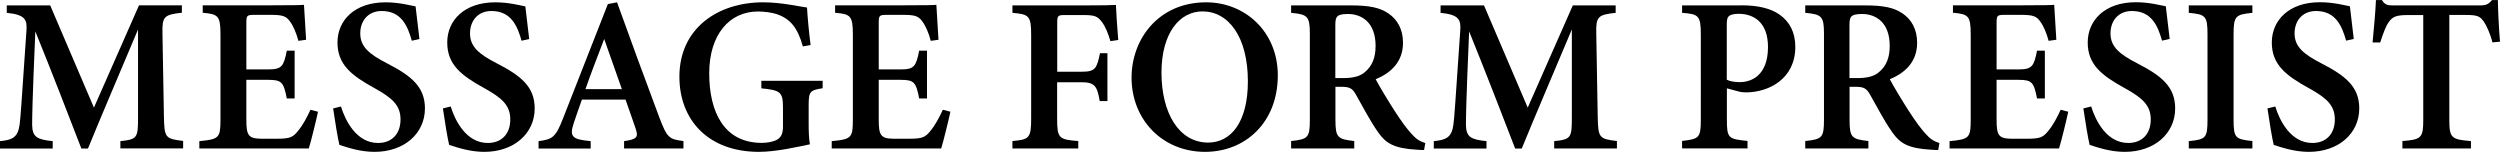
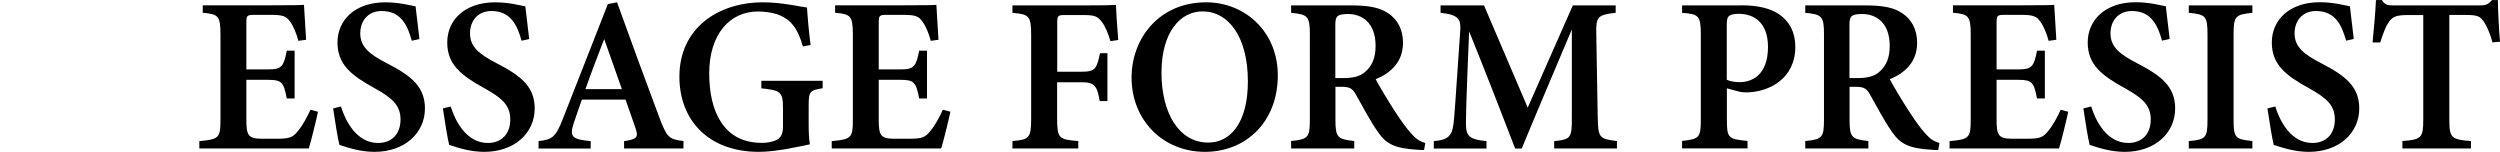
<svg xmlns="http://www.w3.org/2000/svg" id="_レイヤー_2" data-name="レイヤー 2" viewBox="0 0 258.98 15.73">
  <defs>
    <style>
      .cls-1 {
        fill: #000;
        stroke-width: 0px;
      }
    </style>
  </defs>
  <g id="_レイヤー_1-2" data-name="レイヤー 1">
    <g>
-       <path class="cls-1" d="M12.47,15.39v-.77c1.75-.18,1.84-.33,1.83-2.52V3.05c-1.69,4.01-3.87,9.11-5.19,12.34h-.68c-1.21-3.14-3.13-8.1-4.77-12.14-.32,7.45-.33,9-.33,9.69.02,1.25.51,1.52,2.13,1.68v.77H0v-.77c1.28-.12,1.85-.38,2.03-1.7.11-.8.17-1.93.71-9.74.08-1.13-.11-1.66-2.04-1.85v-.77h4.5l4.53,10.59L14.4.55h4.44v.77c-1.84.2-2.05.39-2.01,2.13l.15,8.63c.05,2.19.13,2.29,1.99,2.52v.77h-6.5Z" />
      <path class="cls-1" d="M32.94,11.59c-.12.61-.74,3.14-.95,3.79h-11.34v-.76c2.05-.19,2.19-.34,2.19-2.24V3.57c0-1.97-.26-2.1-1.84-2.25v-.77h7.12c2.26,0,3.08-.02,3.37-.05.02.47.13,2.28.22,3.62l-.8.11c-.2-.78-.53-1.55-.86-1.99-.39-.56-.75-.7-1.97-.7h-1.69c-.79,0-.87.05-.87.79v4.86h2.29c1.4,0,1.58-.34,1.9-1.94h.81v4.95h-.81c-.33-1.67-.51-1.93-1.92-1.93h-2.27v4.14c0,1.58.2,1.94,1.49,1.96h1.76c1.29,0,1.59-.18,2.08-.78.51-.6.97-1.47,1.31-2.22l.77.2Z" />
      <path class="cls-1" d="M42.66,4.22c-.42-1.48-1.05-3.08-3.12-3.08-1.45,0-2.22,1.06-2.22,2.31,0,1.37.88,2.14,2.81,3.13,2.49,1.28,3.89,2.42,3.89,4.65,0,2.59-2.14,4.5-5.22,4.5-1.4,0-2.63-.39-3.64-.72-.15-.56-.49-2.65-.65-3.78l.81-.2c.45,1.47,1.61,3.78,3.84,3.78,1.45,0,2.33-.96,2.33-2.43s-.84-2.23-2.75-3.28c-2.33-1.29-3.78-2.41-3.78-4.7S36.73.24,39.94.24c1.44,0,2.63.34,3.11.42.09.84.22,1.93.4,3.38l-.79.18Z" />
      <path class="cls-1" d="M54.03,4.22c-.42-1.48-1.05-3.08-3.12-3.08-1.45,0-2.22,1.06-2.22,2.31,0,1.37.88,2.14,2.81,3.13,2.49,1.28,3.89,2.42,3.89,4.65,0,2.59-2.14,4.5-5.22,4.5-1.4,0-2.63-.39-3.64-.72-.15-.56-.49-2.65-.65-3.78l.81-.2c.45,1.47,1.61,3.78,3.84,3.78,1.45,0,2.33-.96,2.33-2.43s-.84-2.23-2.75-3.28c-2.33-1.29-3.78-2.41-3.78-4.7S48.1.24,51.31.24c1.44,0,2.63.34,3.11.42.09.84.22,1.93.4,3.38l-.79.18Z" />
      <path class="cls-1" d="M64.65,15.39v-.77c1.42-.2,1.49-.44,1.17-1.38-.25-.76-.64-1.82-1.02-2.92h-4.52c-.28.82-.61,1.69-.86,2.48-.48,1.45-.02,1.64,1.77,1.82v.77h-5.4v-.77c1.41-.18,1.77-.37,2.53-2.34L62.97.42l.95-.18c1.42,3.95,2.95,8.1,4.39,11.95.79,2.07.99,2.24,2.49,2.42v.77h-6.15ZM62.59,4.04c-.67,1.75-1.34,3.47-1.94,5.19h3.77l-1.83-5.19Z" />
      <path class="cls-1" d="M85.22,9.14c-1.31.21-1.45.32-1.45,1.8v1.81c0,.81.02,1.58.13,2.2-1.23.25-3.46.78-5.29.78-5.19,0-8.23-3.25-8.23-7.79,0-5.02,4-7.7,8.66-7.7,1.98,0,3.84.46,4.56.54.05.95.2,2.56.37,3.88l-.8.15c-.54-1.94-1.3-2.86-2.69-3.34-.51-.18-1.37-.28-1.96-.28-2.96,0-5.05,2.4-5.05,6.41s1.54,7.2,5.44,7.2c.56,0,1.18-.1,1.6-.34.38-.23.6-.57.6-1.36v-1.96c0-1.62-.27-1.79-2.24-1.99v-.78h6.35v.78Z" />
      <path class="cls-1" d="M98.45,11.59c-.12.61-.74,3.14-.95,3.79h-11.34v-.76c2.05-.19,2.19-.34,2.19-2.24V3.57c0-1.97-.26-2.1-1.84-2.25v-.77h7.12c2.26,0,3.08-.02,3.37-.05.02.47.13,2.28.22,3.62l-.8.11c-.2-.78-.53-1.55-.86-1.99-.39-.56-.75-.7-1.97-.7h-1.69c-.79,0-.87.05-.87.79v4.86h2.29c1.4,0,1.58-.34,1.9-1.94h.81v4.95h-.81c-.33-1.67-.51-1.93-1.92-1.93h-2.27v4.14c0,1.58.2,1.94,1.49,1.96h1.76c1.29,0,1.59-.18,2.08-.78.51-.6.97-1.47,1.31-2.22l.77.2Z" />
      <path class="cls-1" d="M115.03,4.26c-.23-.79-.53-1.53-.88-1.98-.45-.6-.76-.72-1.9-.72h-1.93c-.72,0-.8.05-.8.79v5.08h2.52c1.42,0,1.58-.32,1.91-1.92h.77v4.96h-.8c-.26-1.57-.53-1.95-1.89-1.95h-2.52v3.74c0,2.06.17,2.2,2.19,2.35v.77h-6.82v-.77c1.74-.15,1.94-.3,1.94-2.35V3.65c0-2.01-.21-2.17-1.94-2.32v-.77h7.41c1.95,0,2.95-.02,3.31-.05.02.54.13,2.37.24,3.63l-.81.12Z" />
      <path class="cls-1" d="M124.95.24c4.03,0,7.42,3.05,7.42,7.56,0,4.88-3.35,7.93-7.54,7.93-4.41,0-7.61-3.33-7.61-7.69,0-3.97,2.77-7.8,7.73-7.8ZM124.57,1.18c-2.36,0-4.25,2.23-4.25,6.35s1.77,7.24,4.84,7.24c2.33,0,4.11-2.08,4.11-6.34,0-4.61-2-7.25-4.71-7.25Z" />
      <path class="cls-1" d="M147.54,15.54c-.19,0-.45,0-.73-.03-2.42-.13-3.26-.68-4.04-1.8-.87-1.22-1.57-2.63-2.32-3.93-.37-.66-.68-.79-1.54-.79h-.57s0,3.4,0,3.4c0,1.88.23,2.02,1.95,2.22v.77h-6.54v-.77c1.75-.19,1.94-.34,1.94-2.22V3.53c0-1.85-.23-2.04-1.94-2.2v-.77h6.21c1.86,0,2.99.22,3.88.84.9.61,1.5,1.62,1.5,3.03,0,2.01-1.29,3.14-2.83,3.78.36.69,1.26,2.19,1.93,3.23.8,1.24,1.27,1.84,1.72,2.36.55.62.88.82,1.49,1.02l-.13.73ZM139.11,8.09c1.03,0,1.77-.17,2.28-.62.78-.65,1.11-1.53,1.11-2.72,0-2.43-1.44-3.3-2.86-3.3-.62,0-.94.09-1.08.23-.17.15-.23.4-.23.91v5.5h.77Z" />
      <path class="cls-1" d="M161,15.39v-.77c1.75-.18,1.84-.33,1.83-2.52V3.05c-1.69,4.01-3.87,9.11-5.19,12.34h-.68c-1.21-3.14-3.13-8.1-4.77-12.14-.32,7.45-.33,9-.33,9.69.02,1.25.51,1.52,2.13,1.68v.77h-5.46v-.77c1.28-.12,1.85-.38,2.03-1.7.11-.8.17-1.93.71-9.74.08-1.13-.11-1.66-2.04-1.85v-.77h4.5l4.53,10.59,4.67-10.59h4.44v.77c-1.84.2-2.05.39-2.01,2.13l.15,8.63c.05,2.19.13,2.29,1.99,2.52v.77h-6.5Z" />
      <path class="cls-1" d="M180.39.55c1.7,0,3.02.31,3.94.95,1.03.72,1.65,1.81,1.65,3.36,0,3.32-2.76,4.69-5.06,4.71-.23,0-.5-.02-.65-.05l-1.38-.37v3.26c0,1.92.16,1.99,2.14,2.19v.77h-6.78v-.77c1.76-.21,1.94-.3,1.94-2.21V3.57c0-1.96-.23-2.11-1.94-2.24v-.77h6.15ZM178.88,8.26c.27.14.77.25,1.34.25,1.19,0,2.93-.67,2.93-3.64,0-2.54-1.45-3.44-3.05-3.44-.53,0-.87.11-1,.24-.16.14-.22.39-.22.83v5.75Z" />
      <path class="cls-1" d="M200.8,15.54c-.19,0-.45,0-.73-.03-2.42-.13-3.26-.68-4.04-1.8-.87-1.22-1.57-2.63-2.32-3.93-.37-.66-.68-.79-1.54-.79h-.57s0,3.4,0,3.4c0,1.88.23,2.02,1.95,2.22v.77h-6.54v-.77c1.75-.19,1.94-.34,1.94-2.22V3.53c0-1.85-.23-2.04-1.94-2.2v-.77h6.21c1.86,0,2.99.22,3.88.84.9.61,1.5,1.62,1.5,3.03,0,2.01-1.29,3.14-2.83,3.78.36.69,1.26,2.19,1.93,3.23.8,1.24,1.27,1.84,1.72,2.36.55.62.88.82,1.49,1.02l-.13.73ZM192.37,8.09c1.03,0,1.77-.17,2.28-.62.78-.65,1.11-1.53,1.11-2.72,0-2.43-1.44-3.3-2.86-3.3-.62,0-.94.09-1.08.23-.17.15-.23.4-.23.91v5.5h.77Z" />
      <path class="cls-1" d="M214.25,11.59c-.12.61-.74,3.14-.95,3.79h-11.34v-.76c2.05-.19,2.19-.34,2.19-2.24V3.57c0-1.97-.26-2.1-1.84-2.25v-.77h7.12c2.26,0,3.08-.02,3.37-.05.02.47.13,2.28.22,3.62l-.8.11c-.2-.78-.53-1.55-.86-1.99-.39-.56-.75-.7-1.97-.7h-1.69c-.79,0-.87.05-.87.79v4.86h2.29c1.4,0,1.58-.34,1.9-1.94h.81v4.95h-.81c-.33-1.67-.51-1.93-1.92-1.93h-2.27v4.14c0,1.58.2,1.94,1.49,1.96h1.76c1.29,0,1.59-.18,2.08-.78.51-.6.97-1.47,1.31-2.22l.77.2Z" />
      <path class="cls-1" d="M223.97,4.22c-.42-1.48-1.05-3.08-3.12-3.08-1.45,0-2.22,1.06-2.22,2.31,0,1.37.88,2.14,2.81,3.13,2.49,1.28,3.89,2.42,3.89,4.65,0,2.59-2.14,4.5-5.22,4.5-1.4,0-2.63-.39-3.64-.72-.15-.56-.49-2.65-.65-3.78l.81-.2c.45,1.47,1.61,3.78,3.84,3.78,1.45,0,2.33-.96,2.33-2.43s-.84-2.23-2.75-3.28c-2.33-1.29-3.78-2.41-3.78-4.7s1.77-4.17,4.98-4.17c1.44,0,2.63.34,3.11.42.09.84.22,1.93.4,3.38l-.79.18Z" />
      <path class="cls-1" d="M226.74,15.39v-.77c1.75-.18,1.94-.3,1.94-2.22V3.57c0-1.93-.21-2.08-1.94-2.24v-.77h6.59v.77c-1.74.18-1.95.31-1.95,2.24v8.82c0,1.92.19,2.03,1.95,2.22v.77h-6.59Z" />
      <path class="cls-1" d="M243.04,4.22c-.42-1.48-1.05-3.08-3.12-3.08-1.45,0-2.22,1.06-2.22,2.31,0,1.37.88,2.14,2.81,3.13,2.49,1.28,3.89,2.42,3.89,4.65,0,2.59-2.14,4.5-5.22,4.5-1.4,0-2.63-.39-3.64-.72-.15-.56-.49-2.65-.65-3.78l.81-.2c.45,1.47,1.61,3.78,3.84,3.78,1.45,0,2.33-.96,2.33-2.43s-.84-2.23-2.75-3.28c-2.33-1.29-3.78-2.41-3.78-4.7s1.77-4.17,4.98-4.17c1.44,0,2.63.34,3.11.42.09.84.22,1.93.4,3.38l-.79.18Z" />
      <path class="cls-1" d="M258.19,4.37c-.23-.94-.64-1.76-.88-2.12-.39-.53-.58-.7-1.87-.7h-1.71v10.86c0,1.87.21,2.05,2.24,2.2v.77h-7.1v-.77c1.96-.15,2.16-.32,2.16-2.2V1.56h-1.6c-1.24,0-1.6.18-2.01.78-.3.44-.56,1.17-.85,2.06h-.79c.15-1.57.3-3.23.35-4.39h.62c.34.53.6.55,1.25.55h8.91c.61,0,.88-.12,1.24-.55h.61c.01,1,.1,2.88.22,4.31l-.79.07Z" />
    </g>
  </g>
</svg>